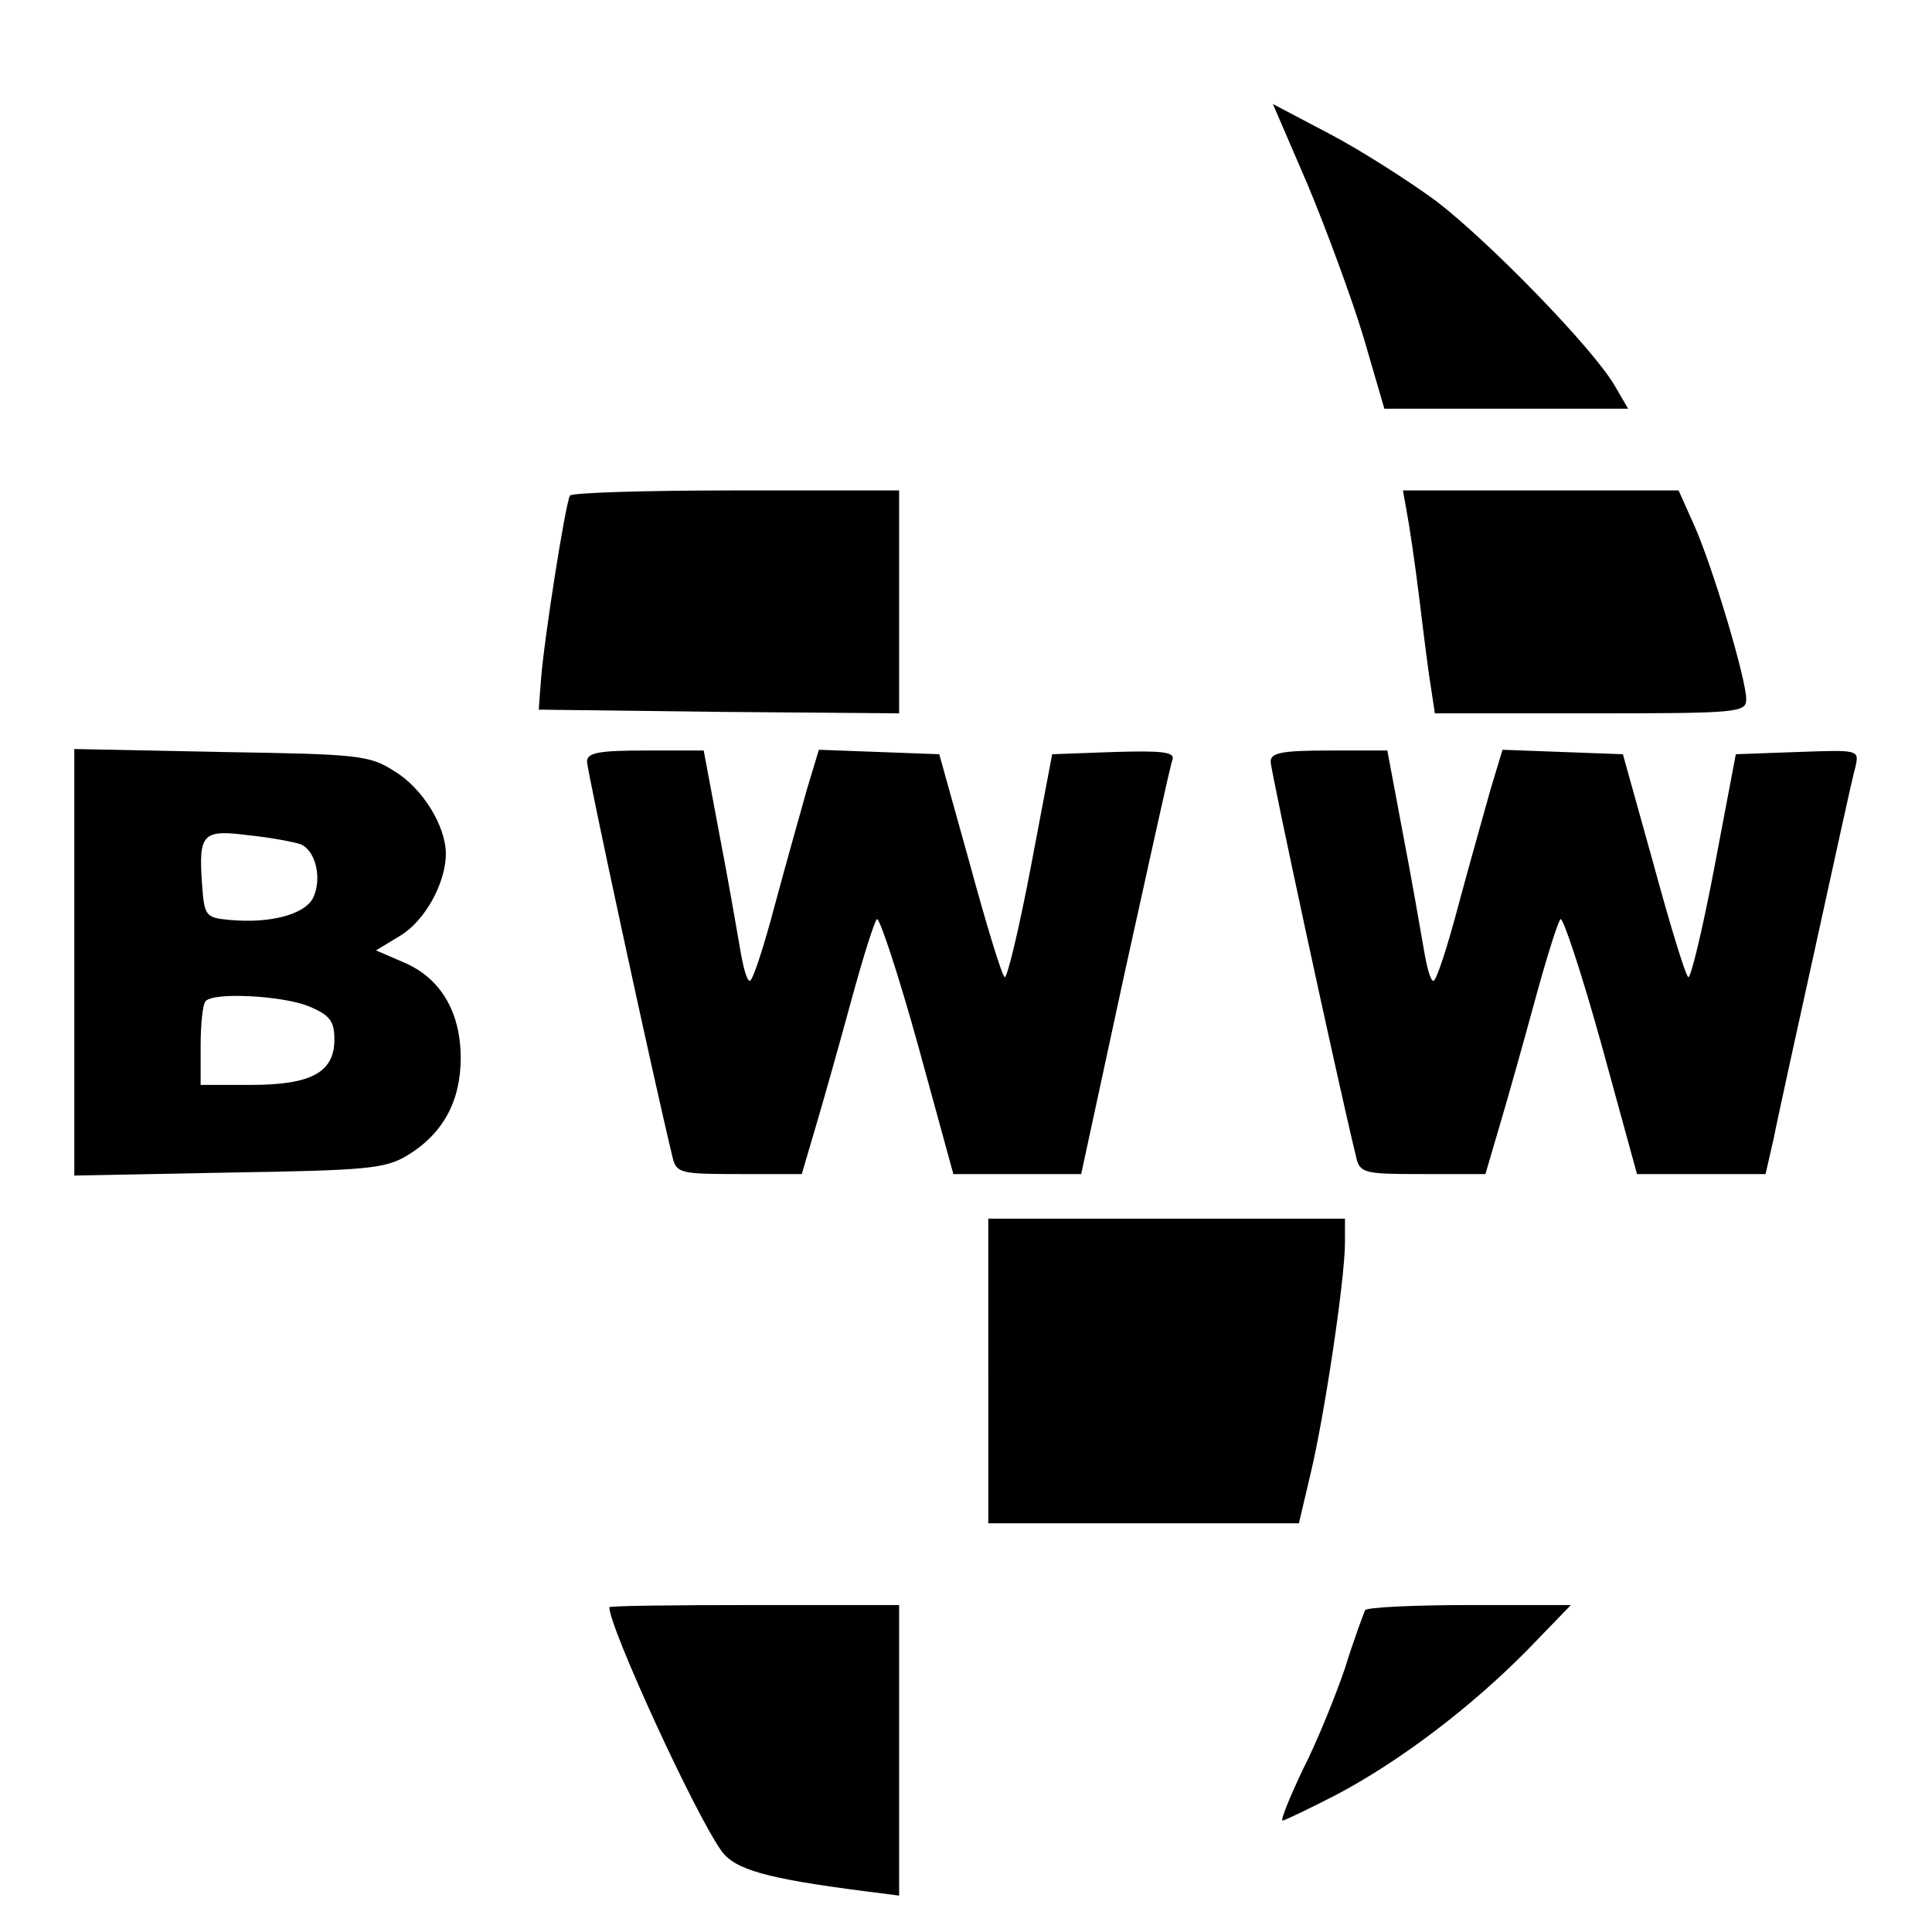
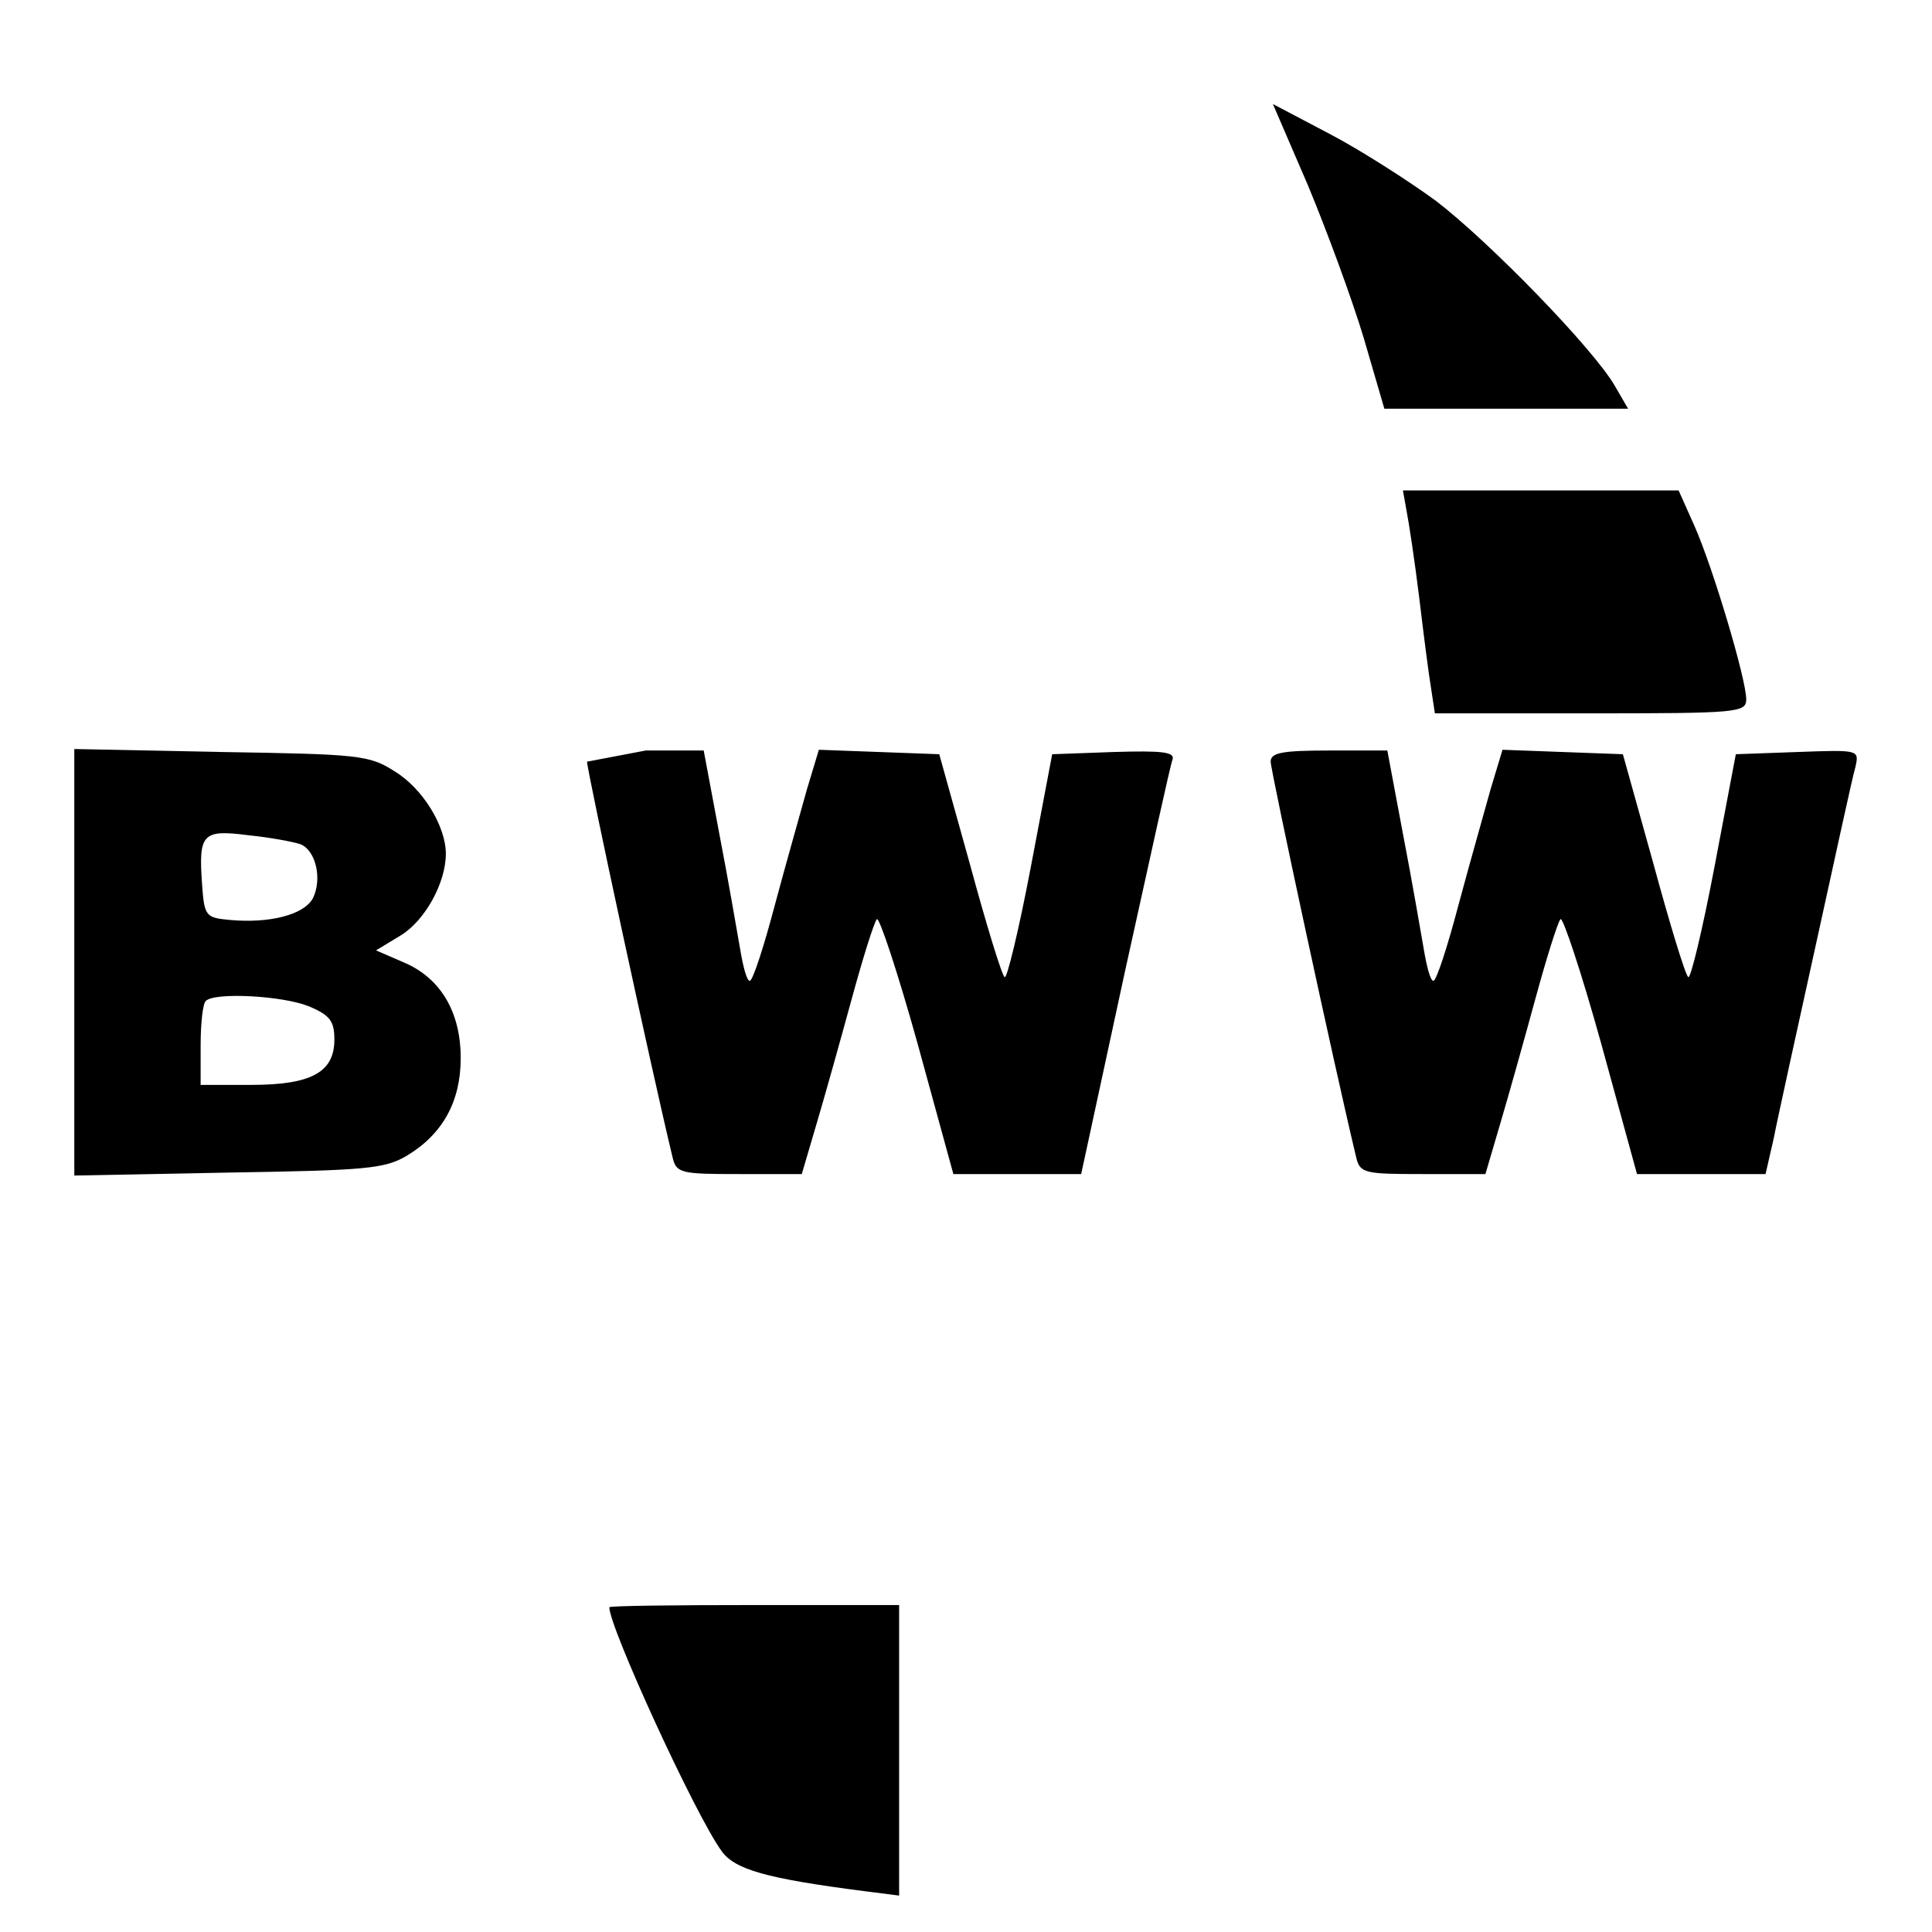
<svg xmlns="http://www.w3.org/2000/svg" version="1.0" width="260pt" height="260pt" viewBox="0 0 260 260" preserveAspectRatio="xMidYMid meet">
  <g transform="translate(0,260) scale(0.1,-0.1)" fill="#000000" stroke="none">
    <path d="M1760 2351 c25 -60 59 -152 75 -205 l28 -96 164 0 164 0 -18 31 c-29 50 -169 194 -241 249 -37 27 -101 68 -143 90 l-76 40 47 -109z" />
-     <path d="M767 1933 c-6 -10 -35 -194 -39 -248 l-3 -40 243 -3 242 -2 0 150 0 150 -219 0 c-121 0 -222 -3 -224 -7z" />
    <path d="M1893 1912 c3 -15 11 -68 17 -117 6 -50 13 -105 16 -122 l5 -33 209 0 c199 0 210 1 210 19 0 27 -45 178 -70 234 l-21 47 -186 0 -185 0 5 -28z" />
    <path d="M100 1305 l0 -287 208 4 c185 3 210 5 240 23 48 29 72 73 72 131 0 62 -27 108 -77 129 l-37 16 33 20 c33 20 61 71 61 110 0 37 -31 88 -69 111 -34 22 -49 23 -233 26 l-198 4 0 -287z m304 159 c21 -8 30 -47 17 -73 -12 -22 -58 -34 -112 -29 -32 3 -34 5 -37 47 -5 69 0 75 62 67 30 -3 61 -9 70 -12z m11 -218 c29 -12 35 -20 35 -45 0 -44 -31 -61 -112 -61 l-68 0 0 53 c0 30 3 57 7 60 12 12 103 7 138 -7z" />
-     <path d="M790 1575 c0 -12 87 -416 115 -532 5 -22 11 -23 90 -23 l84 0 20 68 c11 37 32 112 47 167 15 55 30 103 34 108 3 4 28 -71 55 -168 l48 -175 86 0 86 0 59 273 c33 149 61 278 64 285 3 10 -14 12 -79 10 l-83 -3 -29 -153 c-16 -84 -32 -150 -35 -147 -4 3 -25 72 -47 153 l-41 147 -81 3 -81 3 -16 -53 c-8 -29 -28 -99 -43 -155 -15 -57 -30 -103 -34 -103 -4 0 -9 19 -13 43 -4 23 -16 93 -28 155 l-21 112 -78 0 c-64 0 -79 -3 -79 -15z" />
+     <path d="M790 1575 c0 -12 87 -416 115 -532 5 -22 11 -23 90 -23 l84 0 20 68 c11 37 32 112 47 167 15 55 30 103 34 108 3 4 28 -71 55 -168 l48 -175 86 0 86 0 59 273 c33 149 61 278 64 285 3 10 -14 12 -79 10 l-83 -3 -29 -153 c-16 -84 -32 -150 -35 -147 -4 3 -25 72 -47 153 l-41 147 -81 3 -81 3 -16 -53 c-8 -29 -28 -99 -43 -155 -15 -57 -30 -103 -34 -103 -4 0 -9 19 -13 43 -4 23 -16 93 -28 155 l-21 112 -78 0 z" />
    <path d="M1710 1575 c0 -12 87 -416 115 -532 5 -22 11 -23 90 -23 l84 0 20 68 c11 37 32 112 47 167 15 55 30 103 34 108 3 4 28 -71 55 -168 l48 -175 87 0 86 0 11 48 c5 26 31 144 57 262 26 118 49 225 53 238 5 23 5 23 -78 20 l-83 -3 -29 -153 c-16 -84 -32 -150 -35 -147 -4 3 -25 72 -47 153 l-41 147 -81 3 -81 3 -16 -53 c-8 -29 -28 -99 -43 -155 -15 -57 -30 -103 -34 -103 -4 0 -9 19 -13 43 -4 23 -16 93 -28 155 l-21 112 -78 0 c-64 0 -79 -3 -79 -15z" />
-     <path d="M1330 755 l0 -205 209 0 209 0 16 68 c18 75 46 260 46 310 l0 32 -240 0 -240 0 0 -205z" />
    <path d="M820 437 c0 -27 115 -278 151 -328 18 -25 60 -37 192 -54 l47 -6 0 195 0 196 -195 0 c-107 0 -195 -1 -195 -3z" />
-     <path d="M1837 433 c-2 -5 -15 -39 -27 -78 -13 -38 -38 -100 -57 -137 -18 -38 -30 -68 -27 -68 3 0 36 16 73 35 85 45 180 117 256 194 l59 61 -136 0 c-75 0 -139 -3 -141 -7z" />
  </g>
</svg>